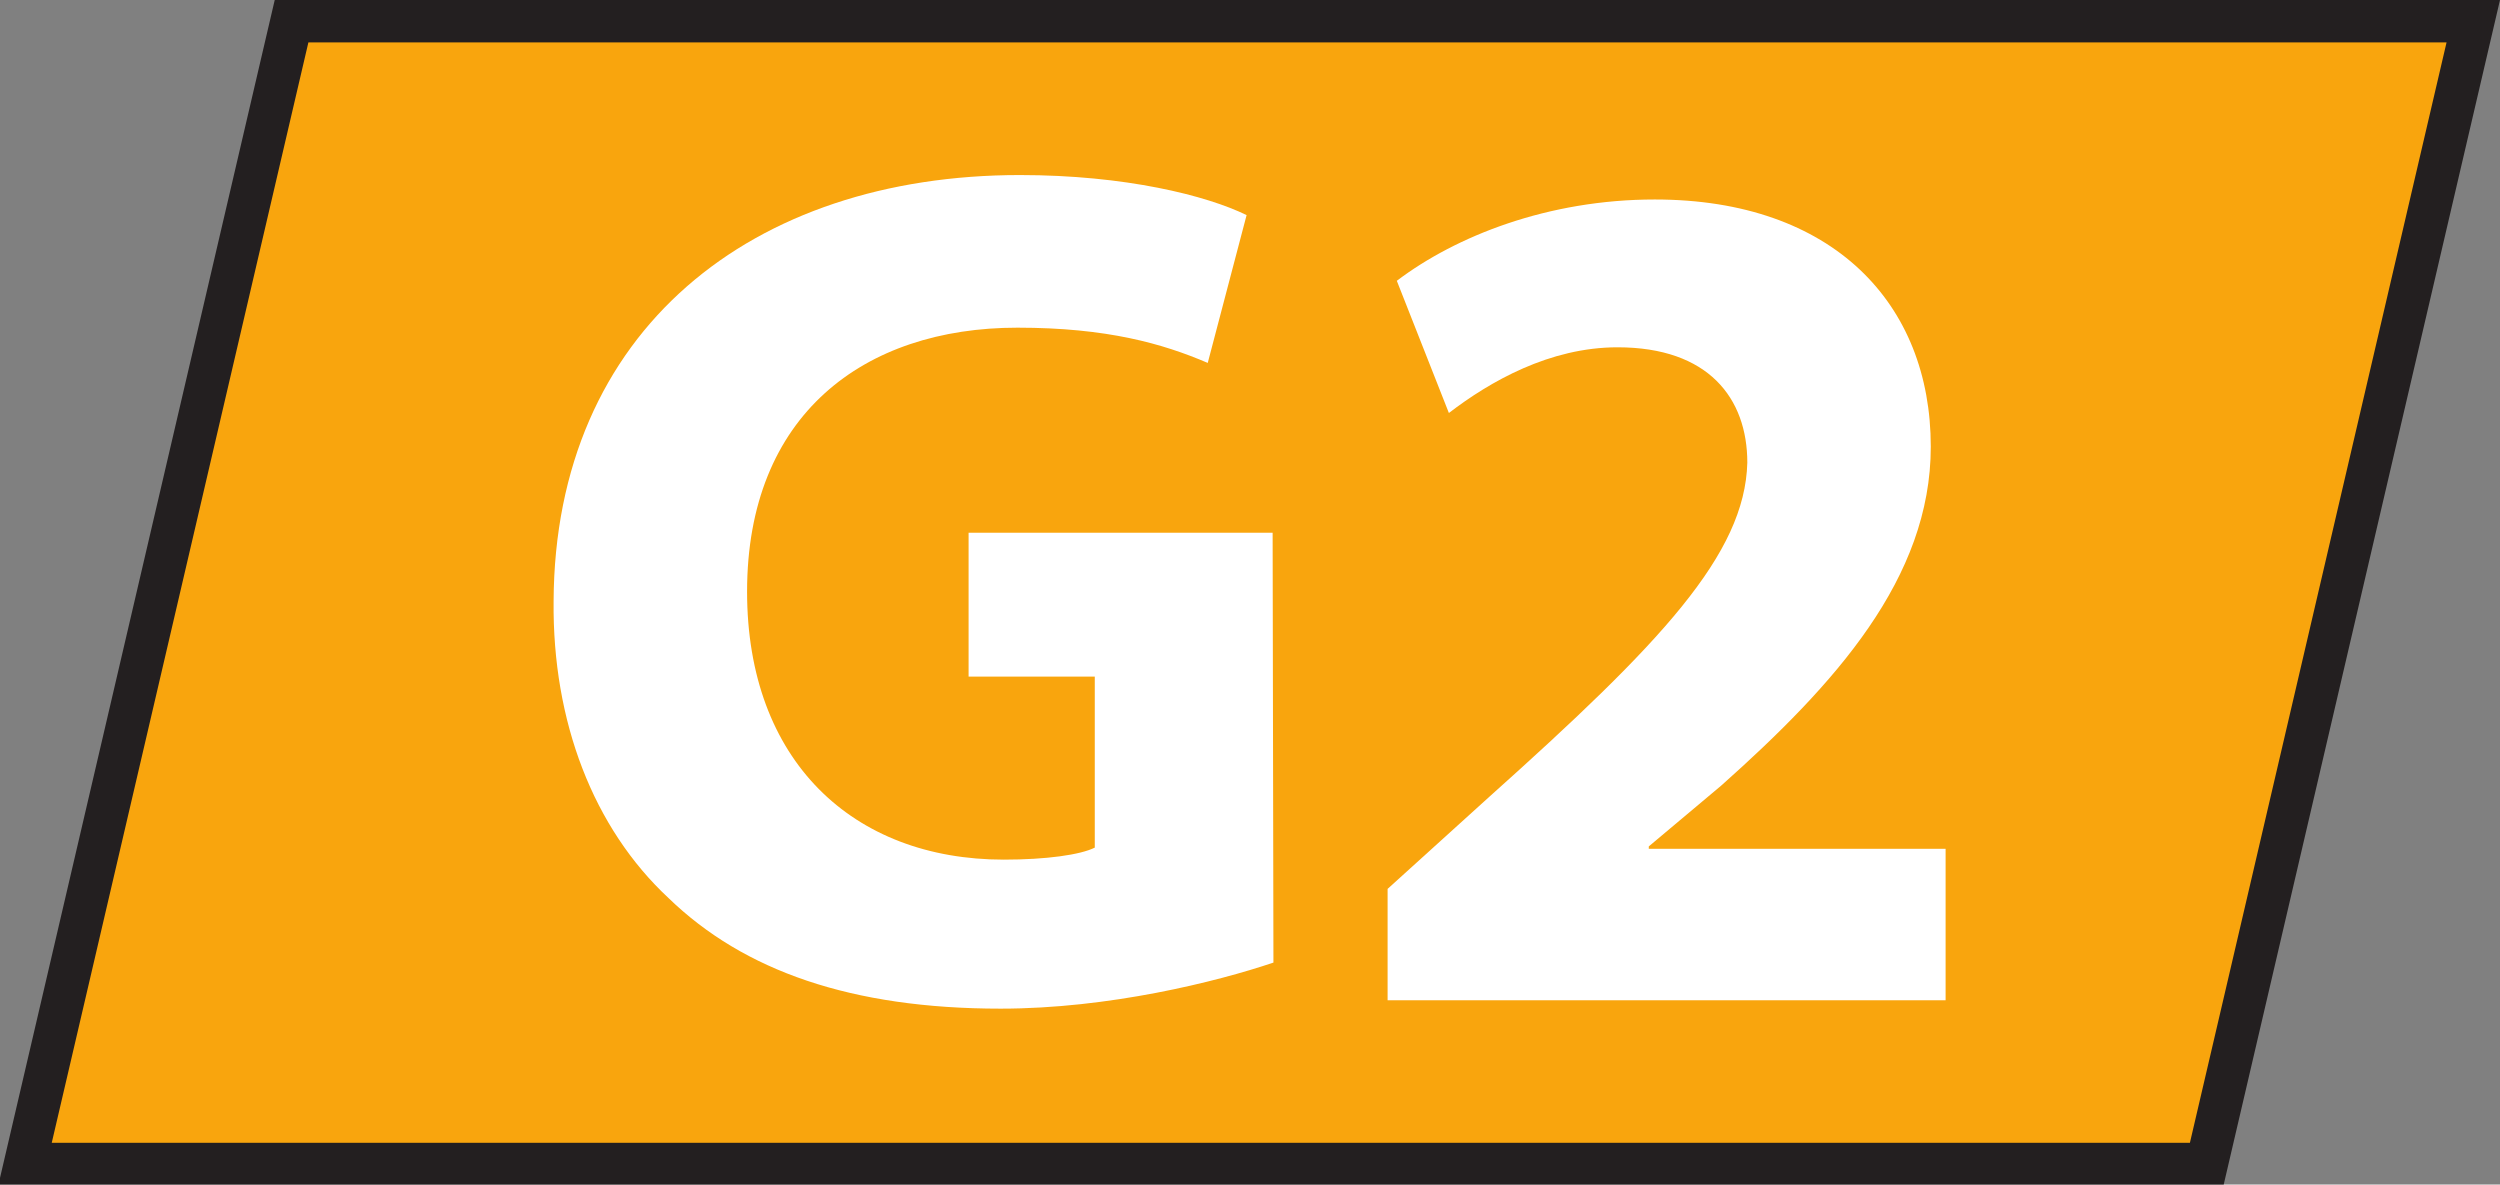
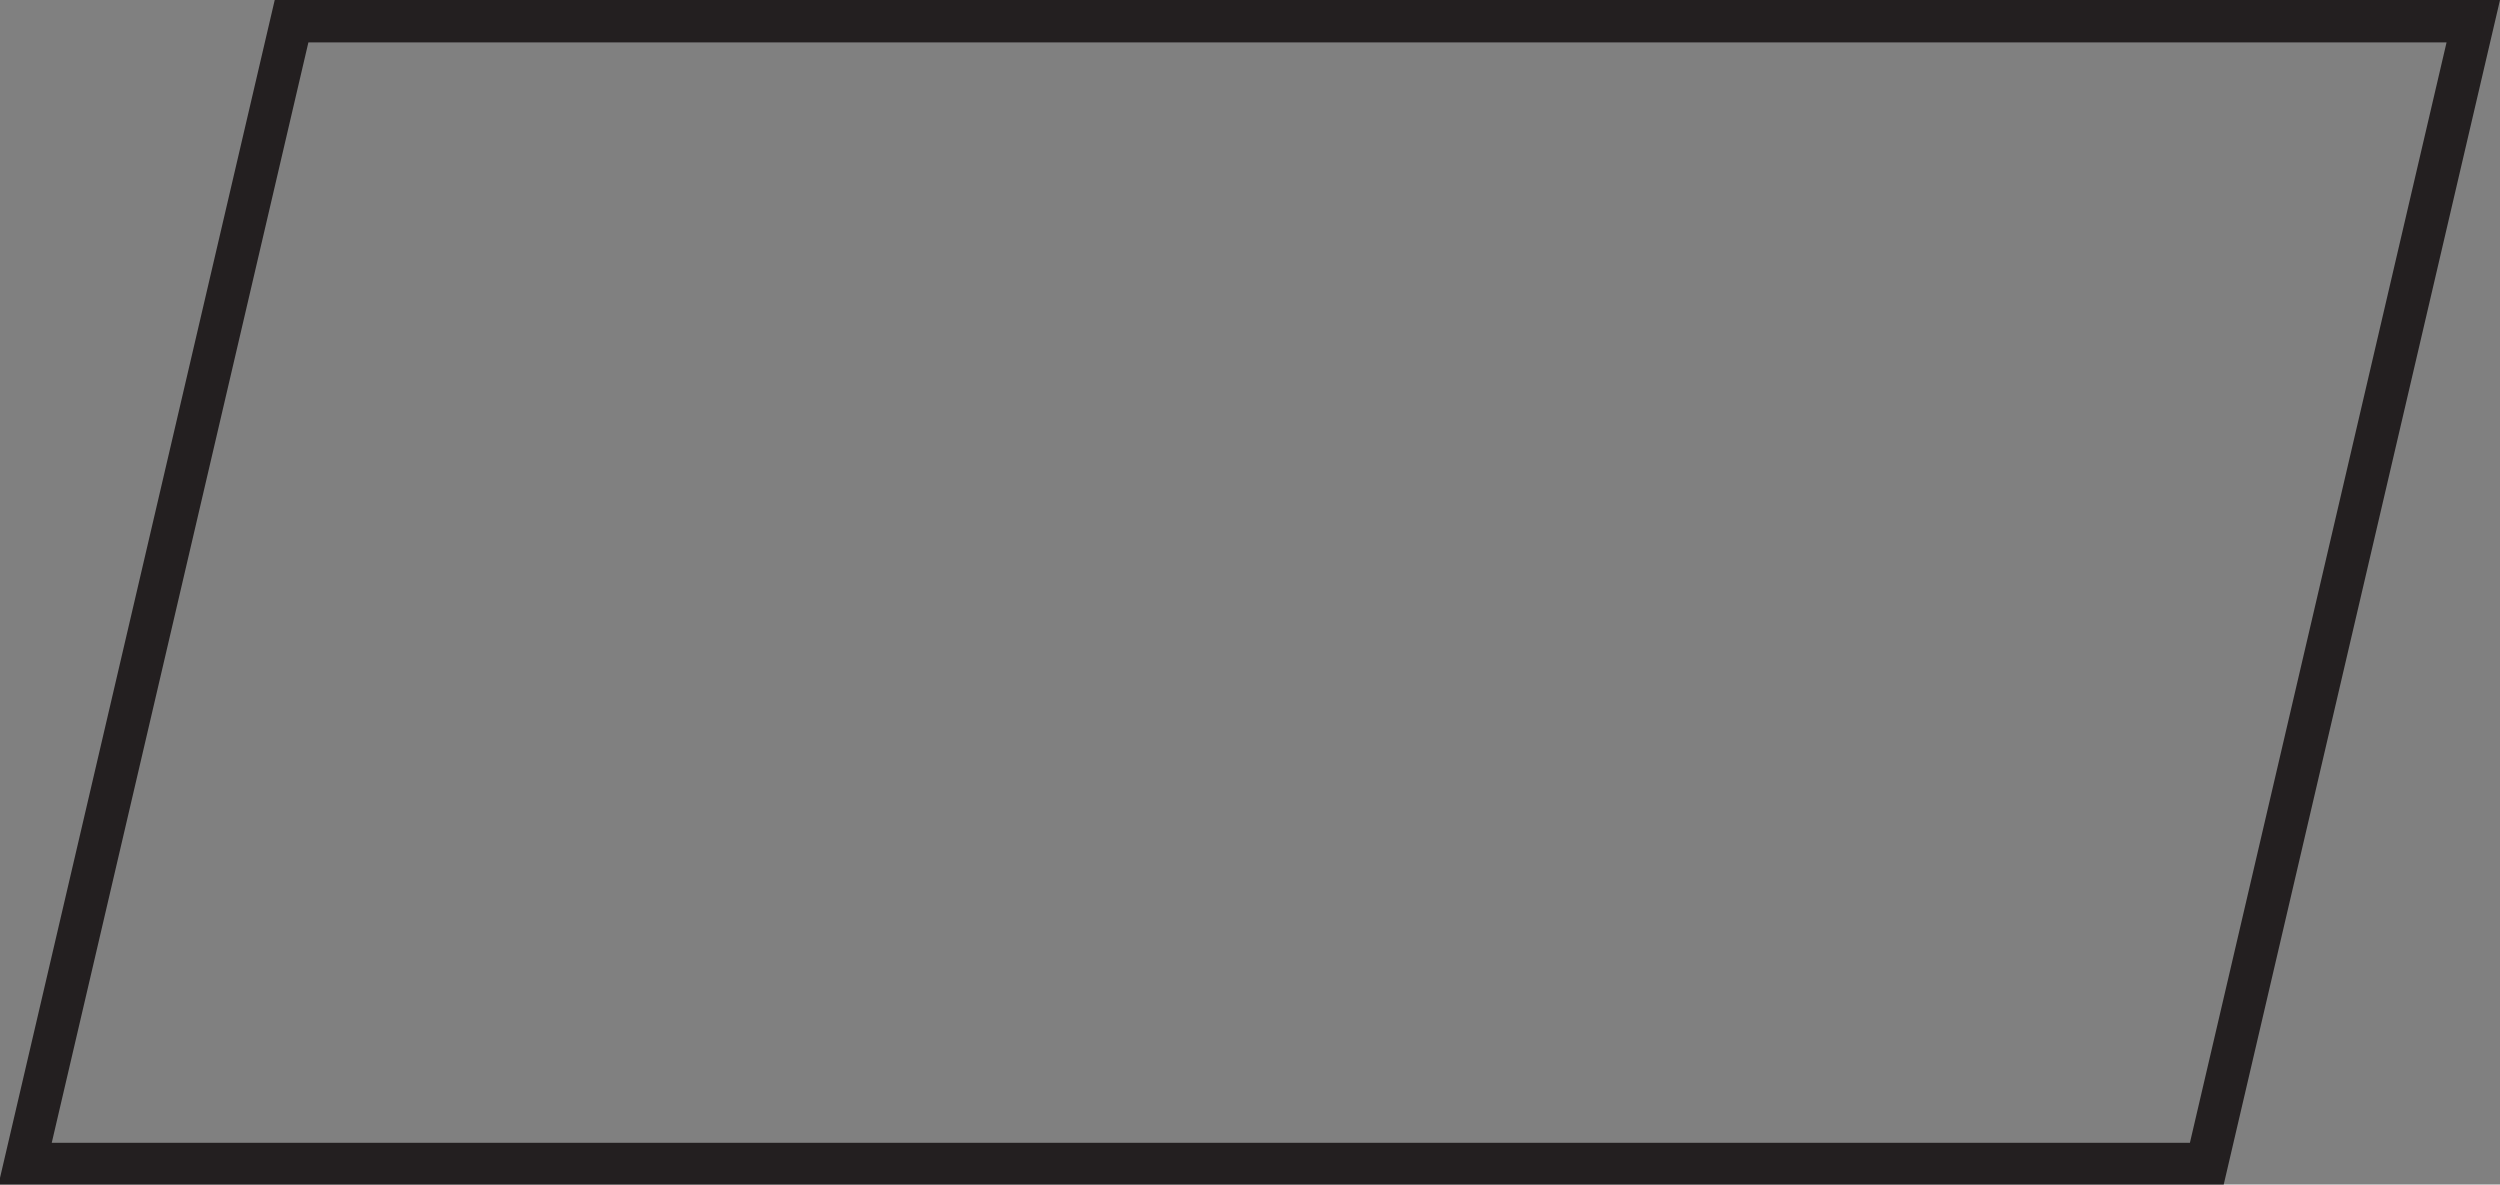
<svg xmlns="http://www.w3.org/2000/svg" xmlns:ns1="http://www.inkscape.org/namespaces/inkscape" xmlns:ns2="http://sodipodi.sourceforge.net/DTD/sodipodi-0.dtd" width="6.241mm" height="2.957mm" viewBox="0 0 6.241 2.957" version="1.1" id="svg22462" ns1:version="1.2.1 (9c6d41e410, 2022-07-14)" ns2:docname="13481.svg">
  <rect x="0" y="0" width="6.241" height="2.957" fill="#808080" stroke="none" />
  <ns2:namedview id="namedview22464" pagecolor="#ffffff" bordercolor="#000000" borderopacity="0.25" ns1:showpageshadow="2" ns1:pageopacity="0.0" ns1:pagecheckerboard="0" ns1:deskcolor="#d1d1d1" ns1:document-units="mm" showgrid="false" ns1:zoom="26.910887" ns1:cx="23.150482" ns1:cy="7.729214" ns1:window-width="1920" ns1:window-height="1147" ns1:window-x="-8" ns1:window-y="22" ns1:window-maximized="1" ns1:current-layer="layer1" />
  <defs id="defs22459" />
  <g ns1:label="Calque 1" ns1:groupmode="layer" id="layer1" transform="translate(-101.333,-147.022)">
-     <path d="m 101.4,149.926 0.665,-2.851 h 5.443 l -0.665,2.851 z" style="fill:#f9a50d;fill-opacity:1;fill-rule:evenodd;stroke:none;stroke-width:0.353" id="path13669" />
    <g id="g13671" transform="matrix(0.353,0,0,-0.353,107.574,147.022)">
      <path d="m 0,0 h -15.737 l -1.955,-8.382 h 15.737 z m -0.378,-0.3 -1.815,-7.782 h -15.121 l 1.815,7.782 z" style="fill:#231f20;fill-opacity:1;fill-rule:nonzero;stroke:none" id="path13673" />
    </g>
-     <path d="m 104.512,149.425 c -0.142,0.048 -0.411,0.115 -0.681,0.115 -0.372,0 -0.641,-0.094 -0.829,-0.276 -0.188,-0.175 -0.29,-0.441 -0.287,-0.741 0.003,-0.677 0.496,-1.064 1.164,-1.064 0.263,0 0.466,0.051 0.566,0.1 l -0.097,0.369 c -0.112,-0.048 -0.251,-0.088 -0.475,-0.088 -0.384,0 -0.675,0.218 -0.675,0.659 0,0.421 0.263,0.669 0.641,0.669 0.106,0 0.191,-0.012 0.227,-0.03 v -0.427 h -0.315 v -0.359 h 0.759 z" style="fill:#ffffff;fill-opacity:1;fill-rule:nonzero;stroke:none;stroke-width:0.353" id="path13677" />
-     <path d="m 104.797,149.519 v -0.278 l 0.254,-0.23 c 0.429,-0.384 0.638,-0.605 0.644,-0.834 0,-0.161 -0.097,-0.288 -0.324,-0.288 -0.169,0 -0.318,0.085 -0.421,0.164 l -0.13,-0.33 c 0.148,-0.112 0.378,-0.203 0.644,-0.203 0.445,0 0.689,0.26 0.689,0.617 0,0.329 -0.239,0.593 -0.523,0.846 l -0.181,0.152 v 0.006 h 0.741 v 0.378 z" style="fill:#ffffff;fill-opacity:1;fill-rule:nonzero;stroke:none;stroke-width:0.353" id="path13681" />
  </g>
</svg>